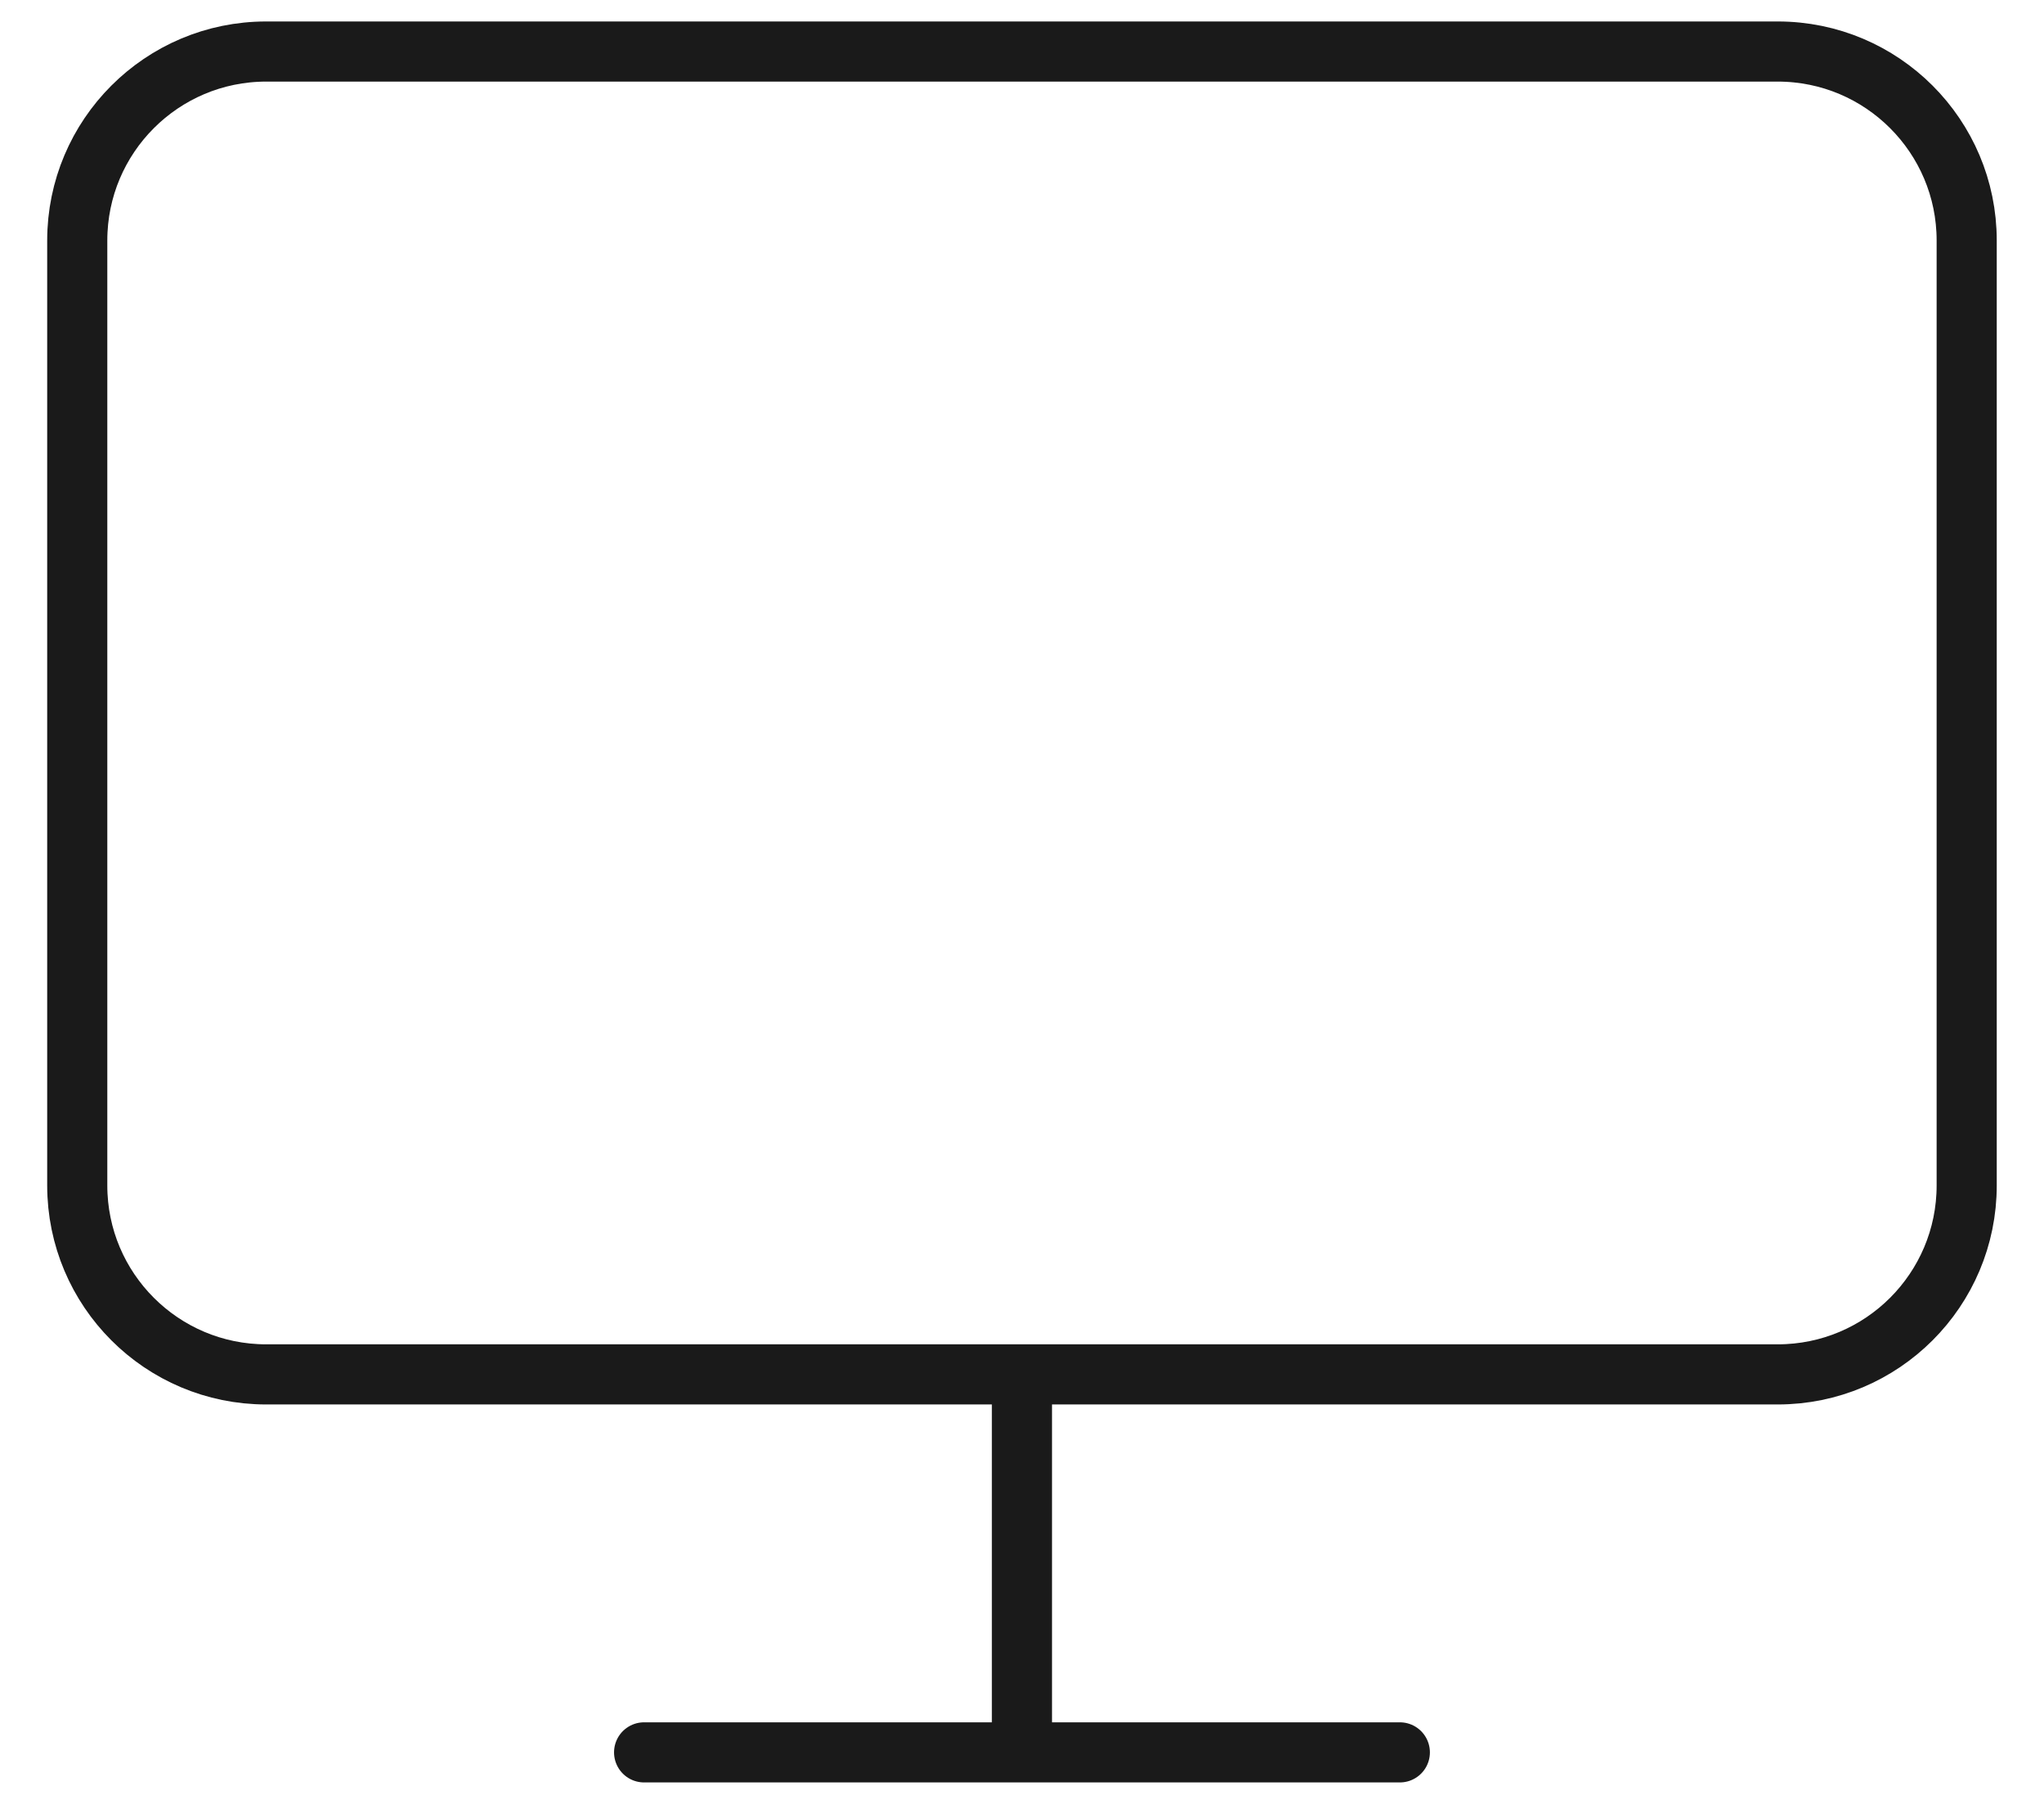
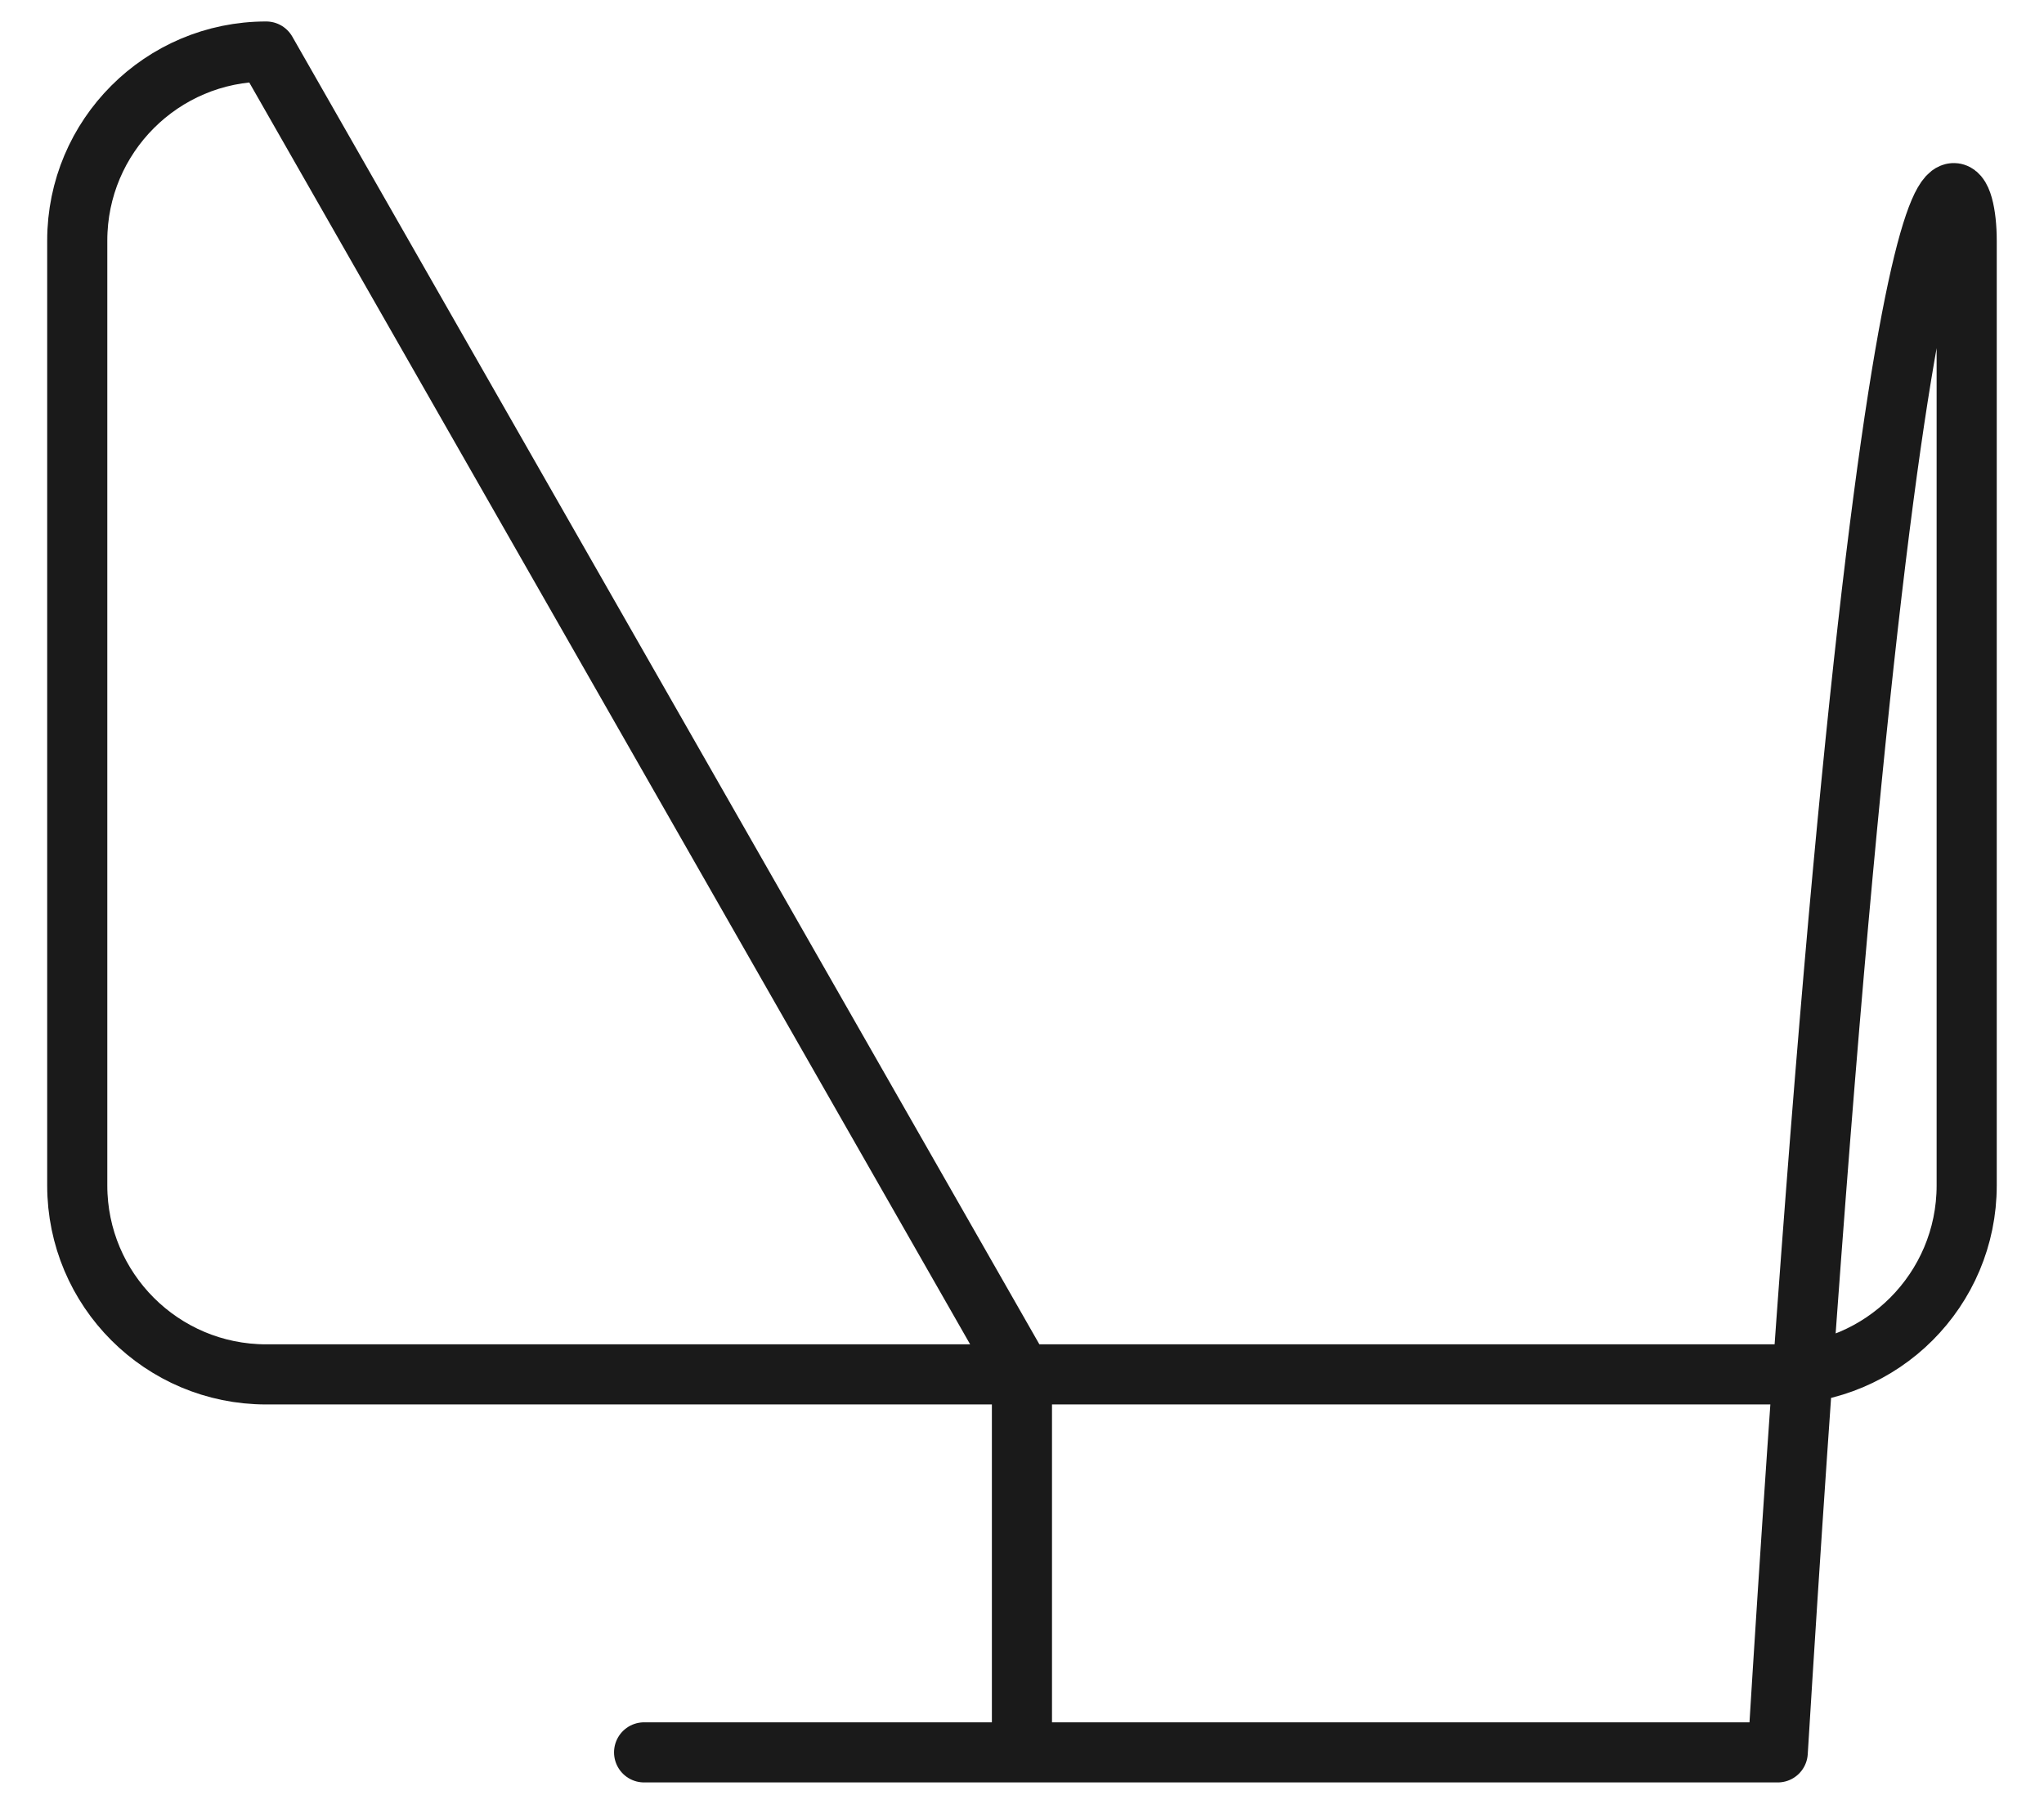
<svg xmlns="http://www.w3.org/2000/svg" width="34" height="30" viewBox="0 0 34 30" fill="none">
-   <path d="M10.714 29.143H23.285M16.999 22.857V29.143M4.428 0.857H29.571C31.307 0.857 32.714 2.265 32.714 4V19.715C32.714 21.45 31.307 22.857 29.571 22.857H4.428C2.692 22.857 1.285 21.45 1.285 19.715V4C1.285 2.265 2.692 0.857 4.428 0.857Z" stroke="#1A1A1A" stroke-linecap="round" stroke-linejoin="round" />
+   <path d="M10.714 29.143H23.285M16.999 22.857V29.143H29.571C31.307 0.857 32.714 2.265 32.714 4V19.715C32.714 21.45 31.307 22.857 29.571 22.857H4.428C2.692 22.857 1.285 21.45 1.285 19.715V4C1.285 2.265 2.692 0.857 4.428 0.857Z" stroke="#1A1A1A" stroke-linecap="round" stroke-linejoin="round" />
</svg>